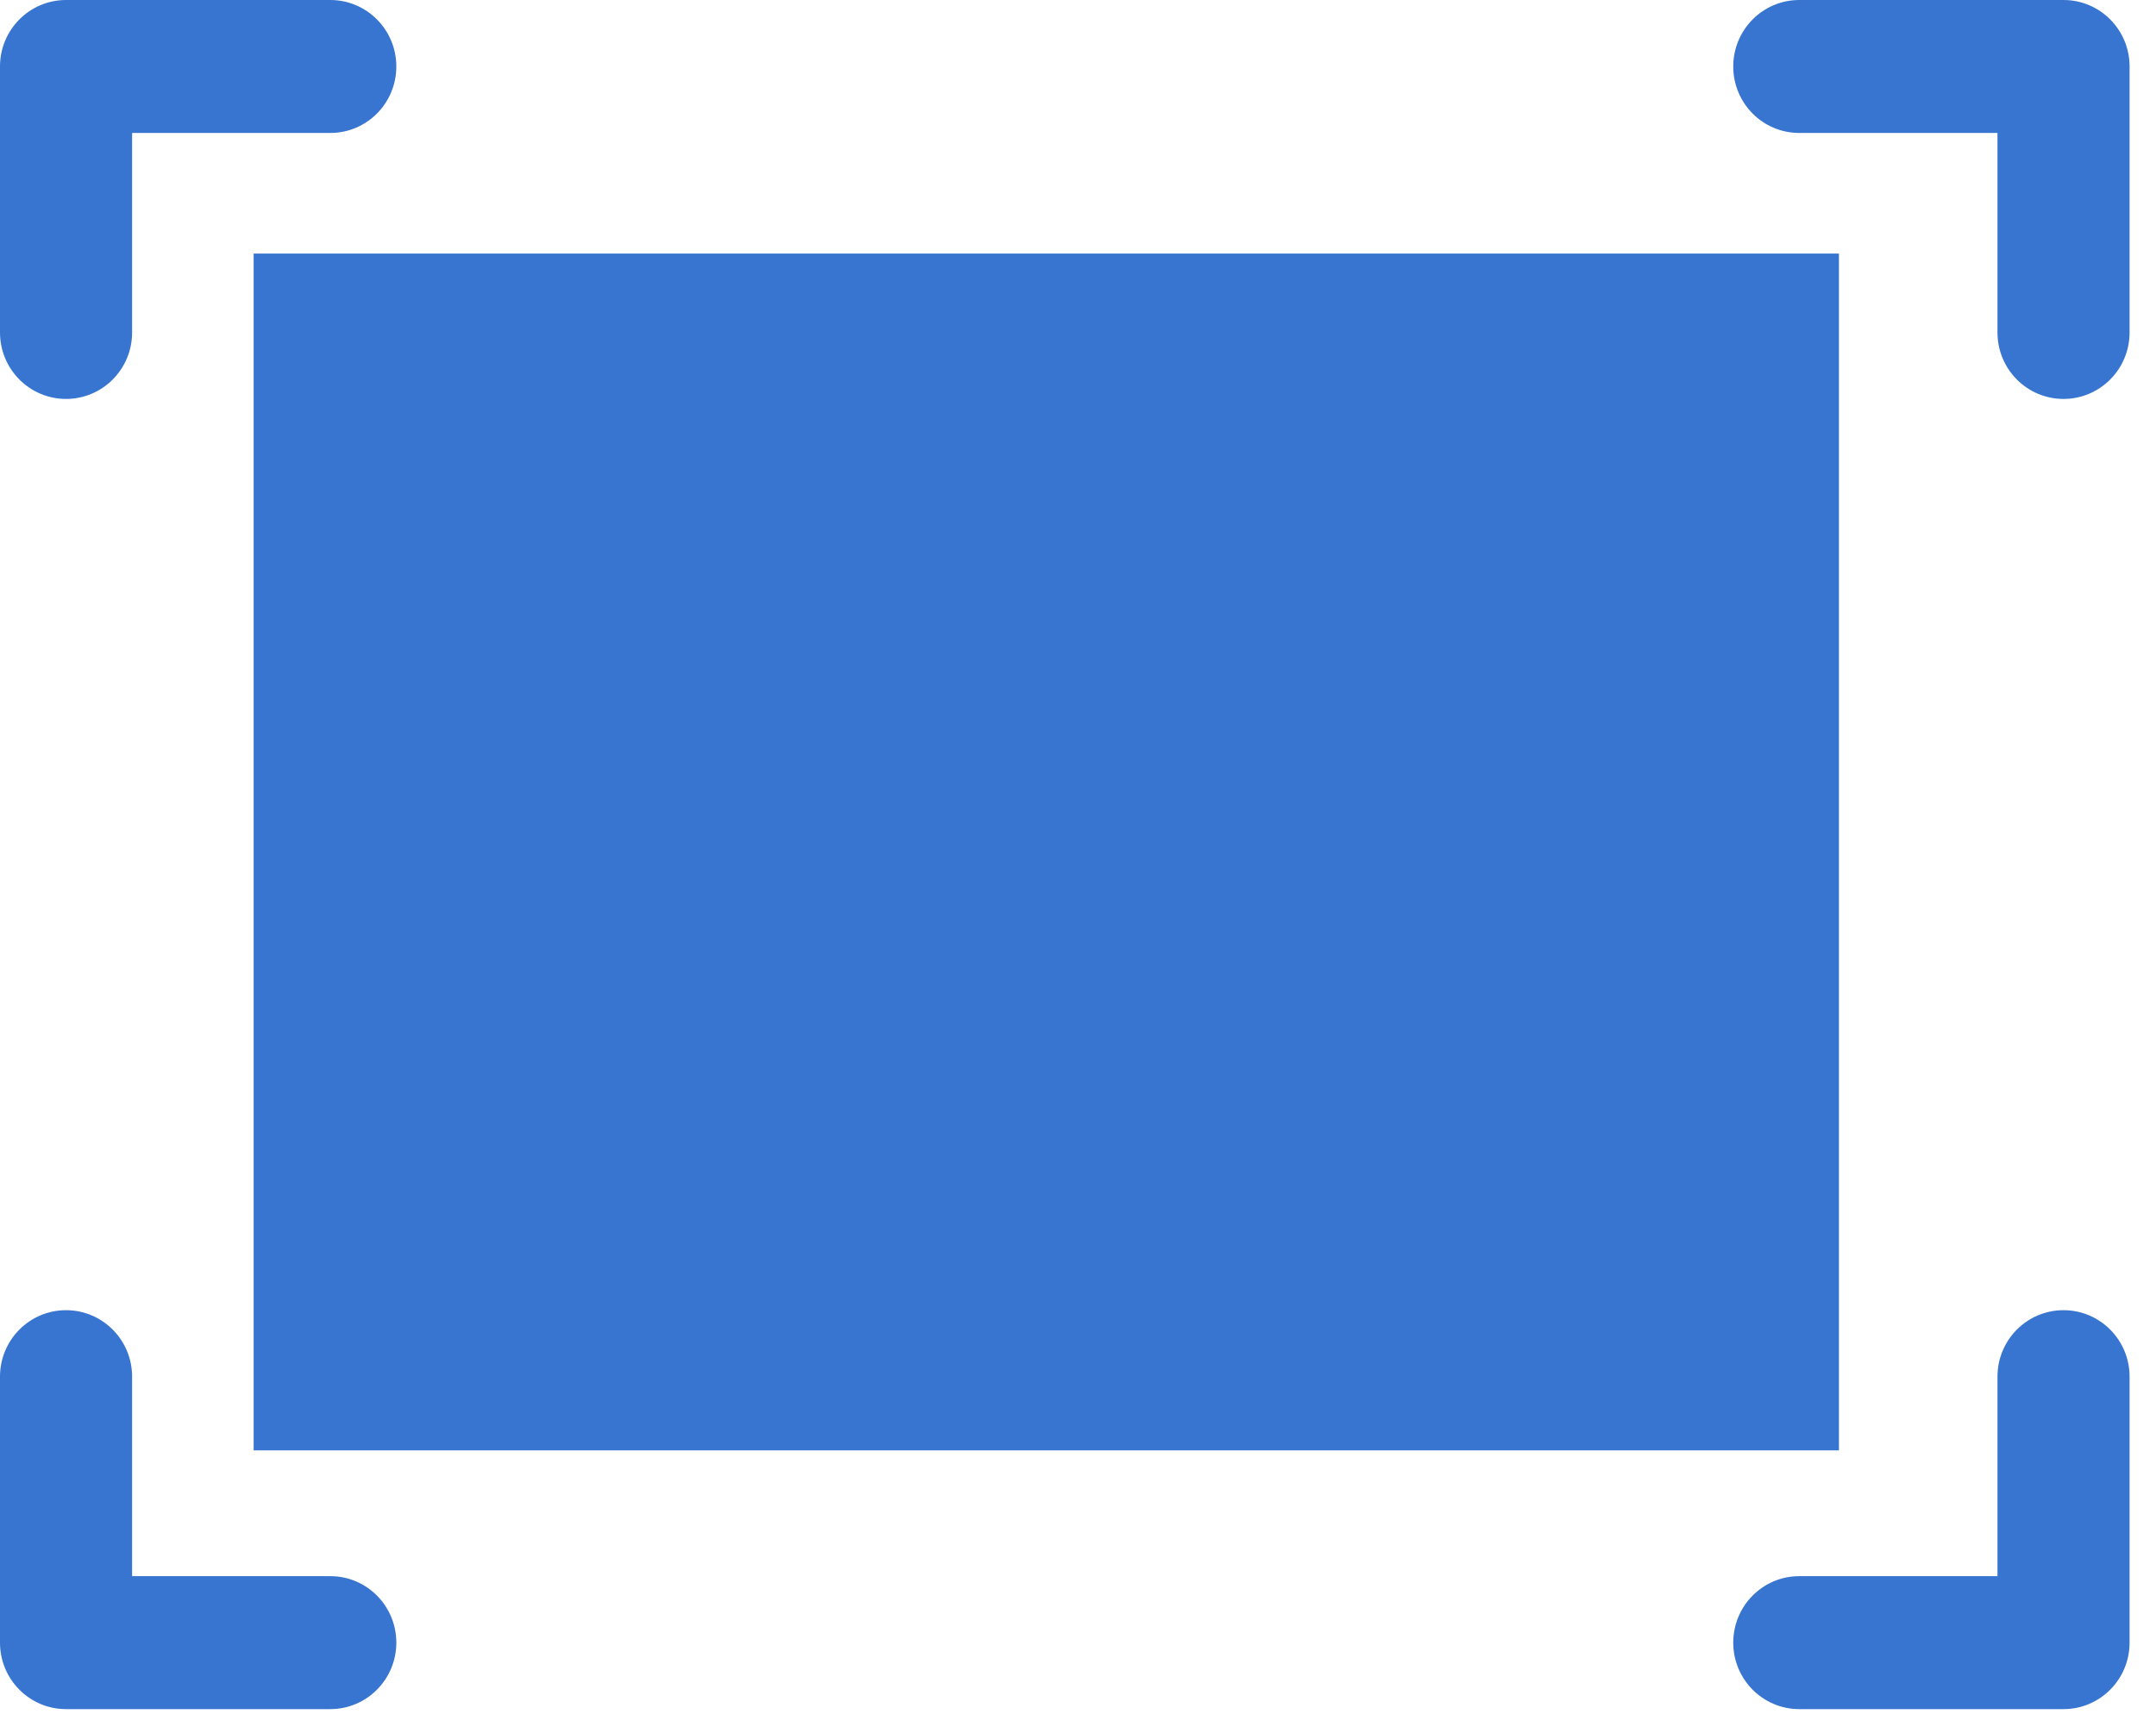
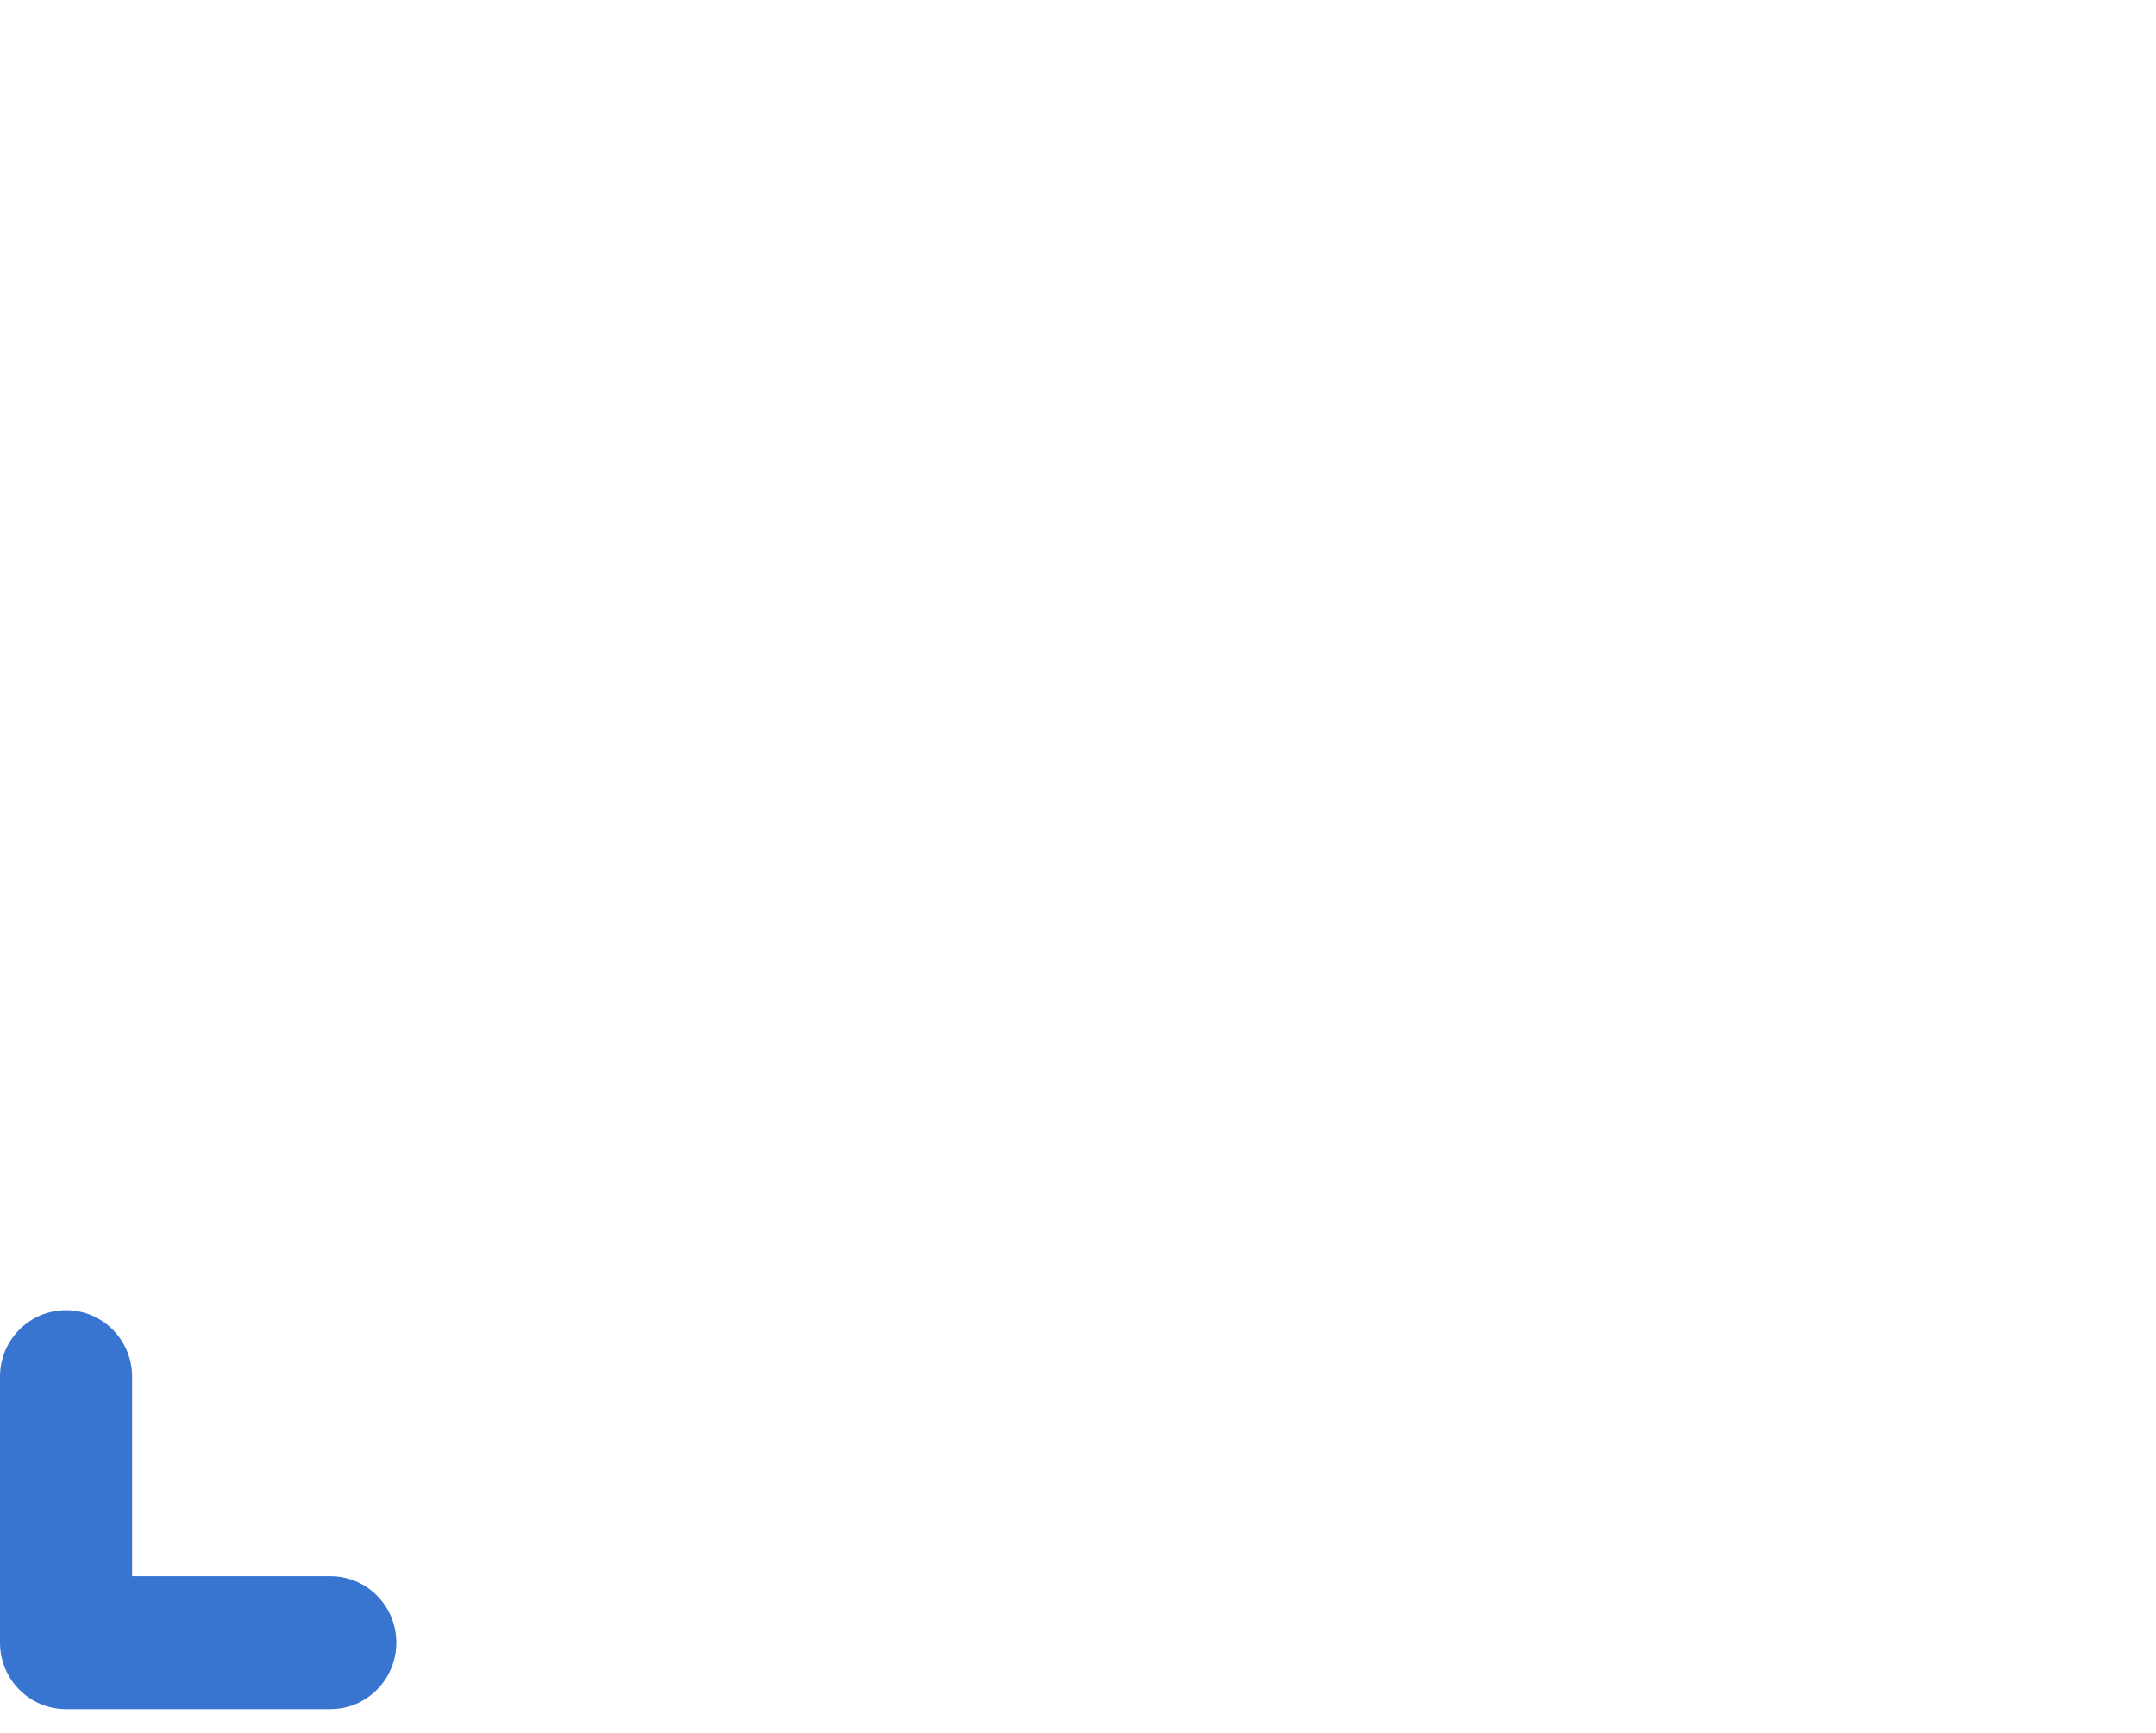
<svg xmlns="http://www.w3.org/2000/svg" width="51px" height="41px" viewBox="0 0 51 41" version="1.1">
  <title>1477523062_object</title>
  <desc>Created with Sketch.</desc>
  <defs />
  <g id="Welcome" stroke="none" stroke-width="1" fill="none" fill-rule="evenodd">
    <g id="Desktop-Copy-4" transform="translate(-136, -807)" fill="#3875D0">
      <g id="1477523062_object" transform="translate(136, 807)">
        <g id="Layer_1">
          <g id="Group">
-             <path d="M1.562,9.439 C2.426,9.439 3.125,8.735 3.125,7.866 L3.125,3.146 L7.812,3.146 C8.676,3.146 9.375,2.443 9.375,1.573 C9.375,0.704 8.676,0 7.812,0 L1.562,0 C0.699,0 0,0.704 0,1.573 L0,7.866 C0,8.735 0.699,9.439 1.562,9.439 L1.562,9.439 Z" id="Shape" />
-             <path d="M48.812,31 C47.949,31 47.25,31.704 47.25,32.573 L47.25,37.293 L42.562,37.293 C41.699,37.293 41,37.996 41,38.866 C41,39.735 41.699,40.439 42.562,40.439 L48.812,40.439 C49.676,40.439 50.375,39.735 50.375,38.866 L50.375,32.573 C50.375,31.704 49.676,31 48.812,31 L48.812,31 Z" id="Shape" />
            <path d="M7.812,37.293 L3.125,37.293 L3.125,32.573 C3.125,31.704 2.426,31 1.562,31 C0.699,31 0,31.704 0,32.573 L0,38.866 C0,39.735 0.699,40.439 1.562,40.439 L7.812,40.439 C8.676,40.439 9.375,39.735 9.375,38.866 C9.375,37.996 8.676,37.293 7.812,37.293 L7.812,37.293 Z" id="Shape" />
-             <path d="M48.812,0 L42.562,0 C41.699,0 41,0.704 41,1.573 C41,2.443 41.699,3.146 42.562,3.146 L47.25,3.146 L47.25,7.866 C47.25,8.735 47.949,9.439 48.812,9.439 C49.676,9.439 50.375,8.735 50.375,7.866 L50.375,1.573 C50.375,0.704 49.676,0 48.812,0 L48.812,0 Z" id="Shape" />
-             <rect id="Rectangle-path" x="6" y="6" width="37.5" height="28.317" />
          </g>
        </g>
      </g>
    </g>
  </g>
</svg>